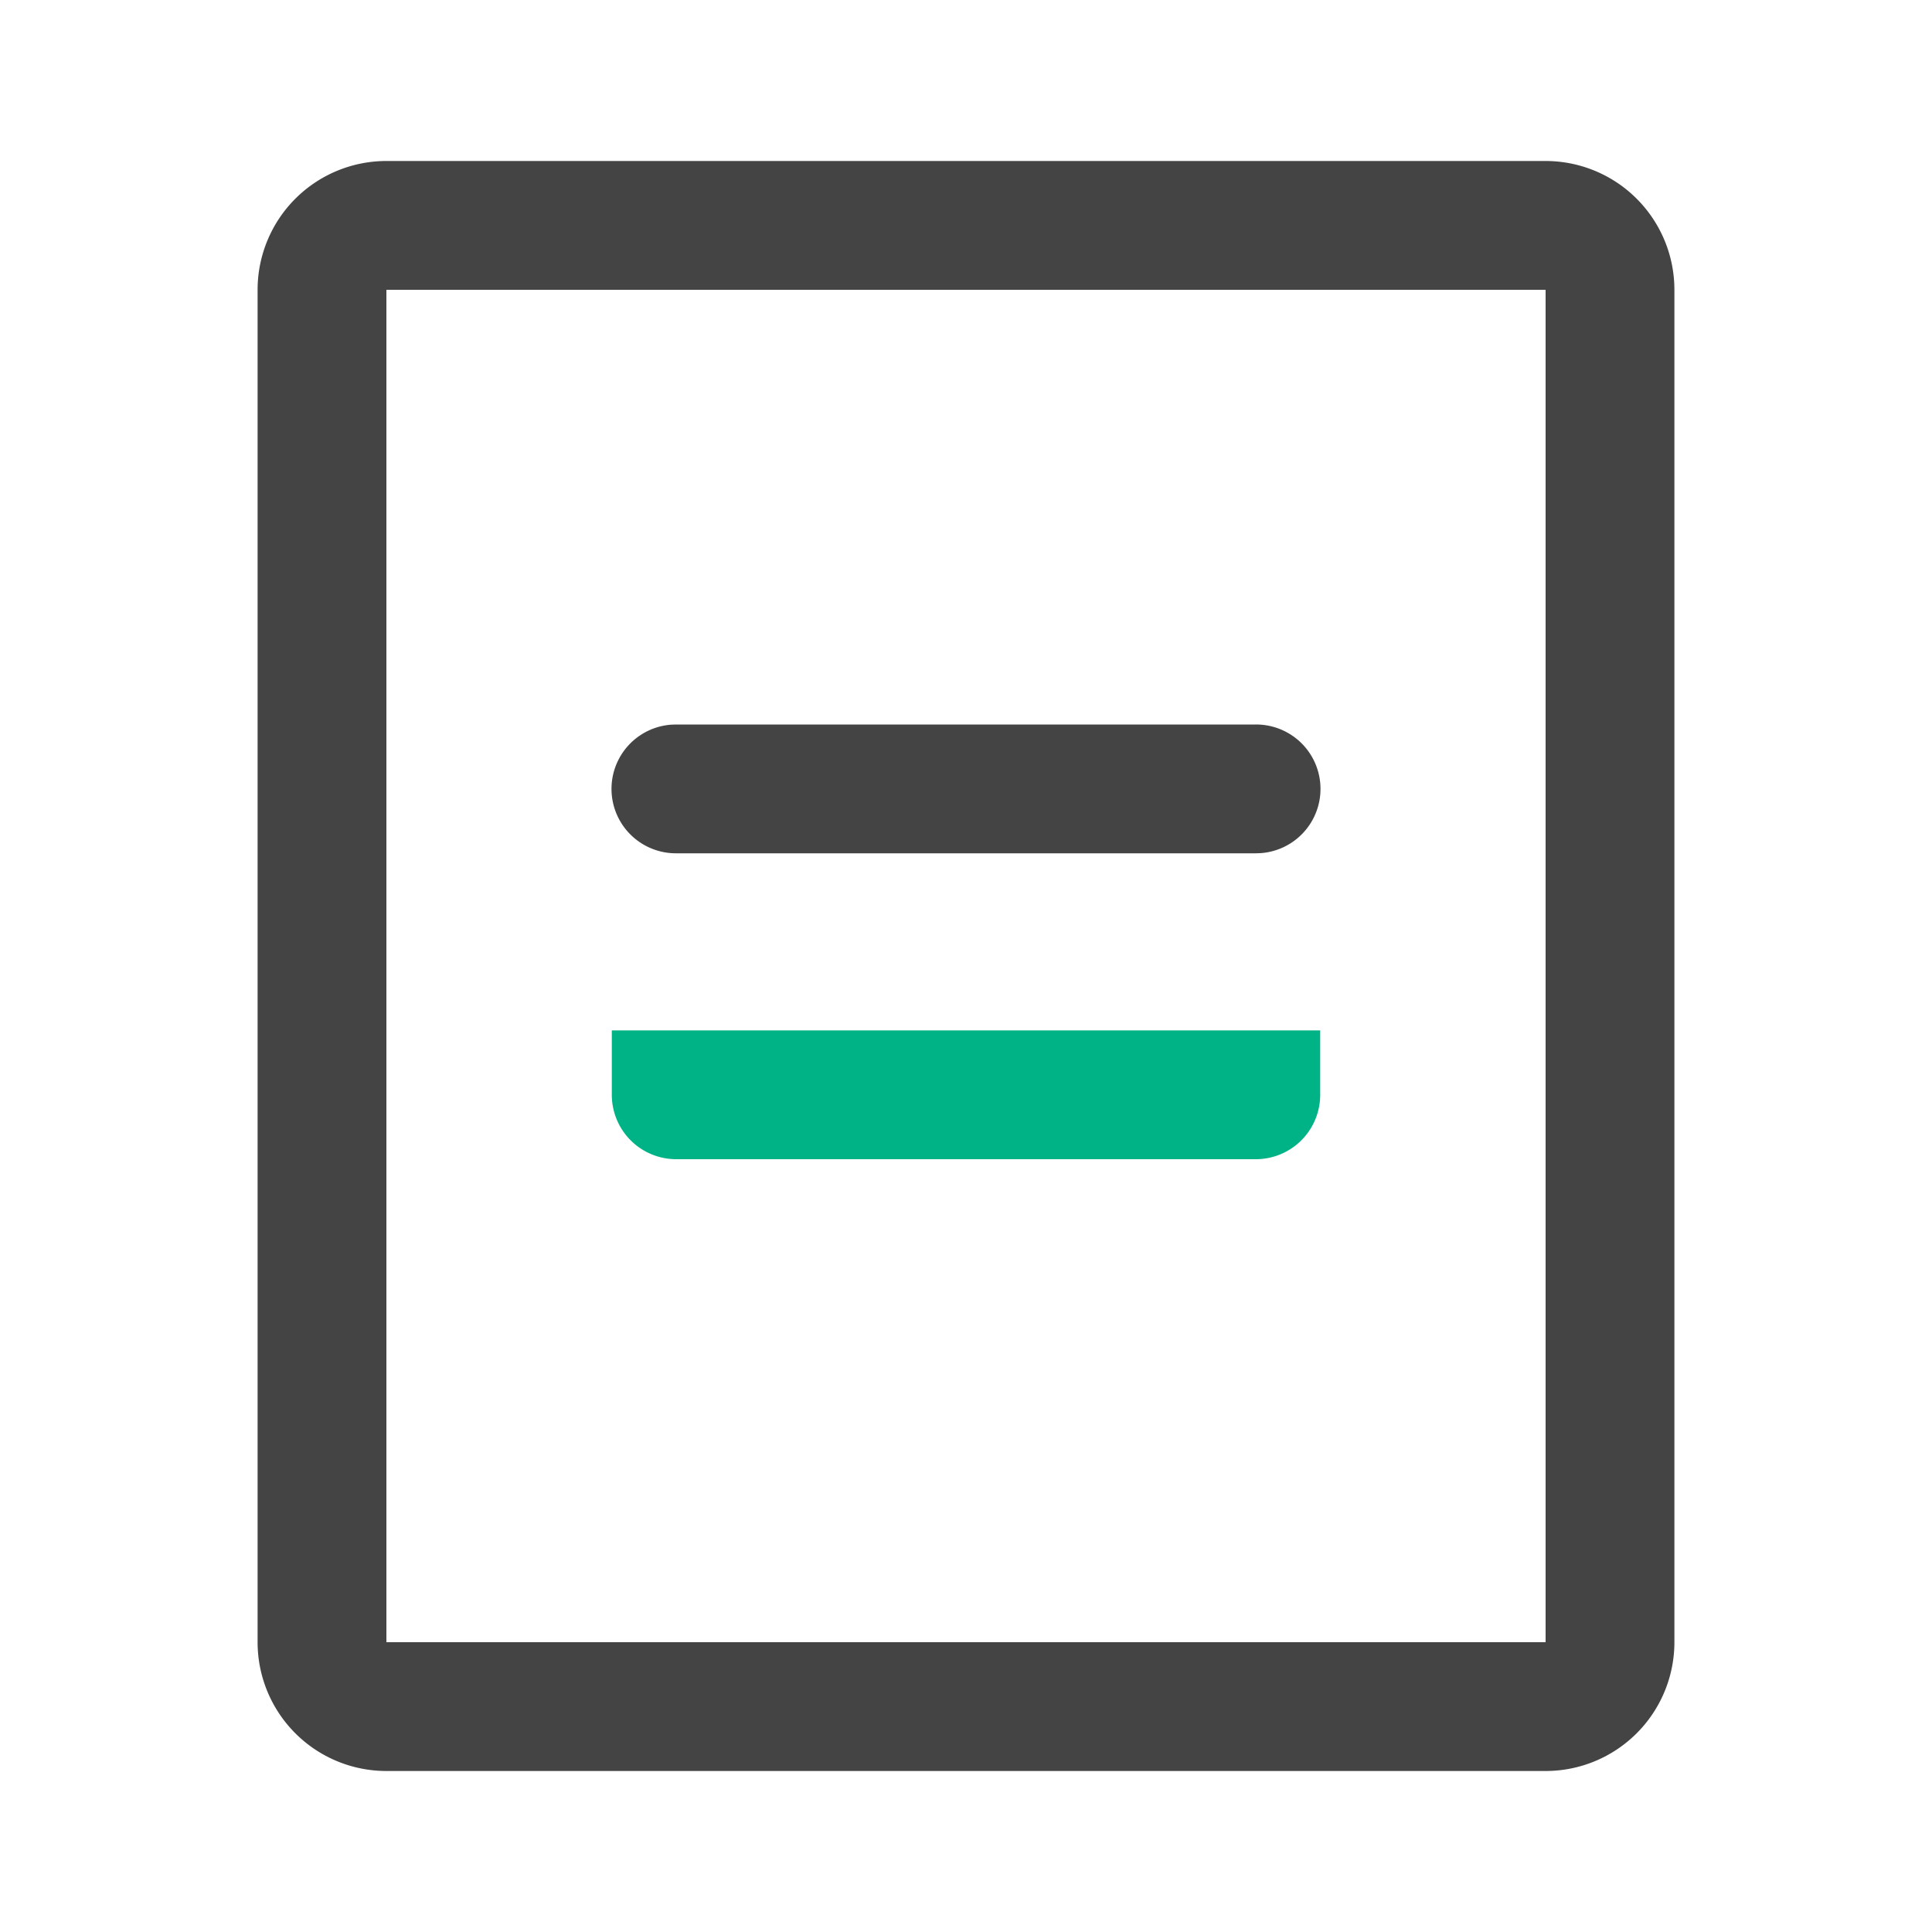
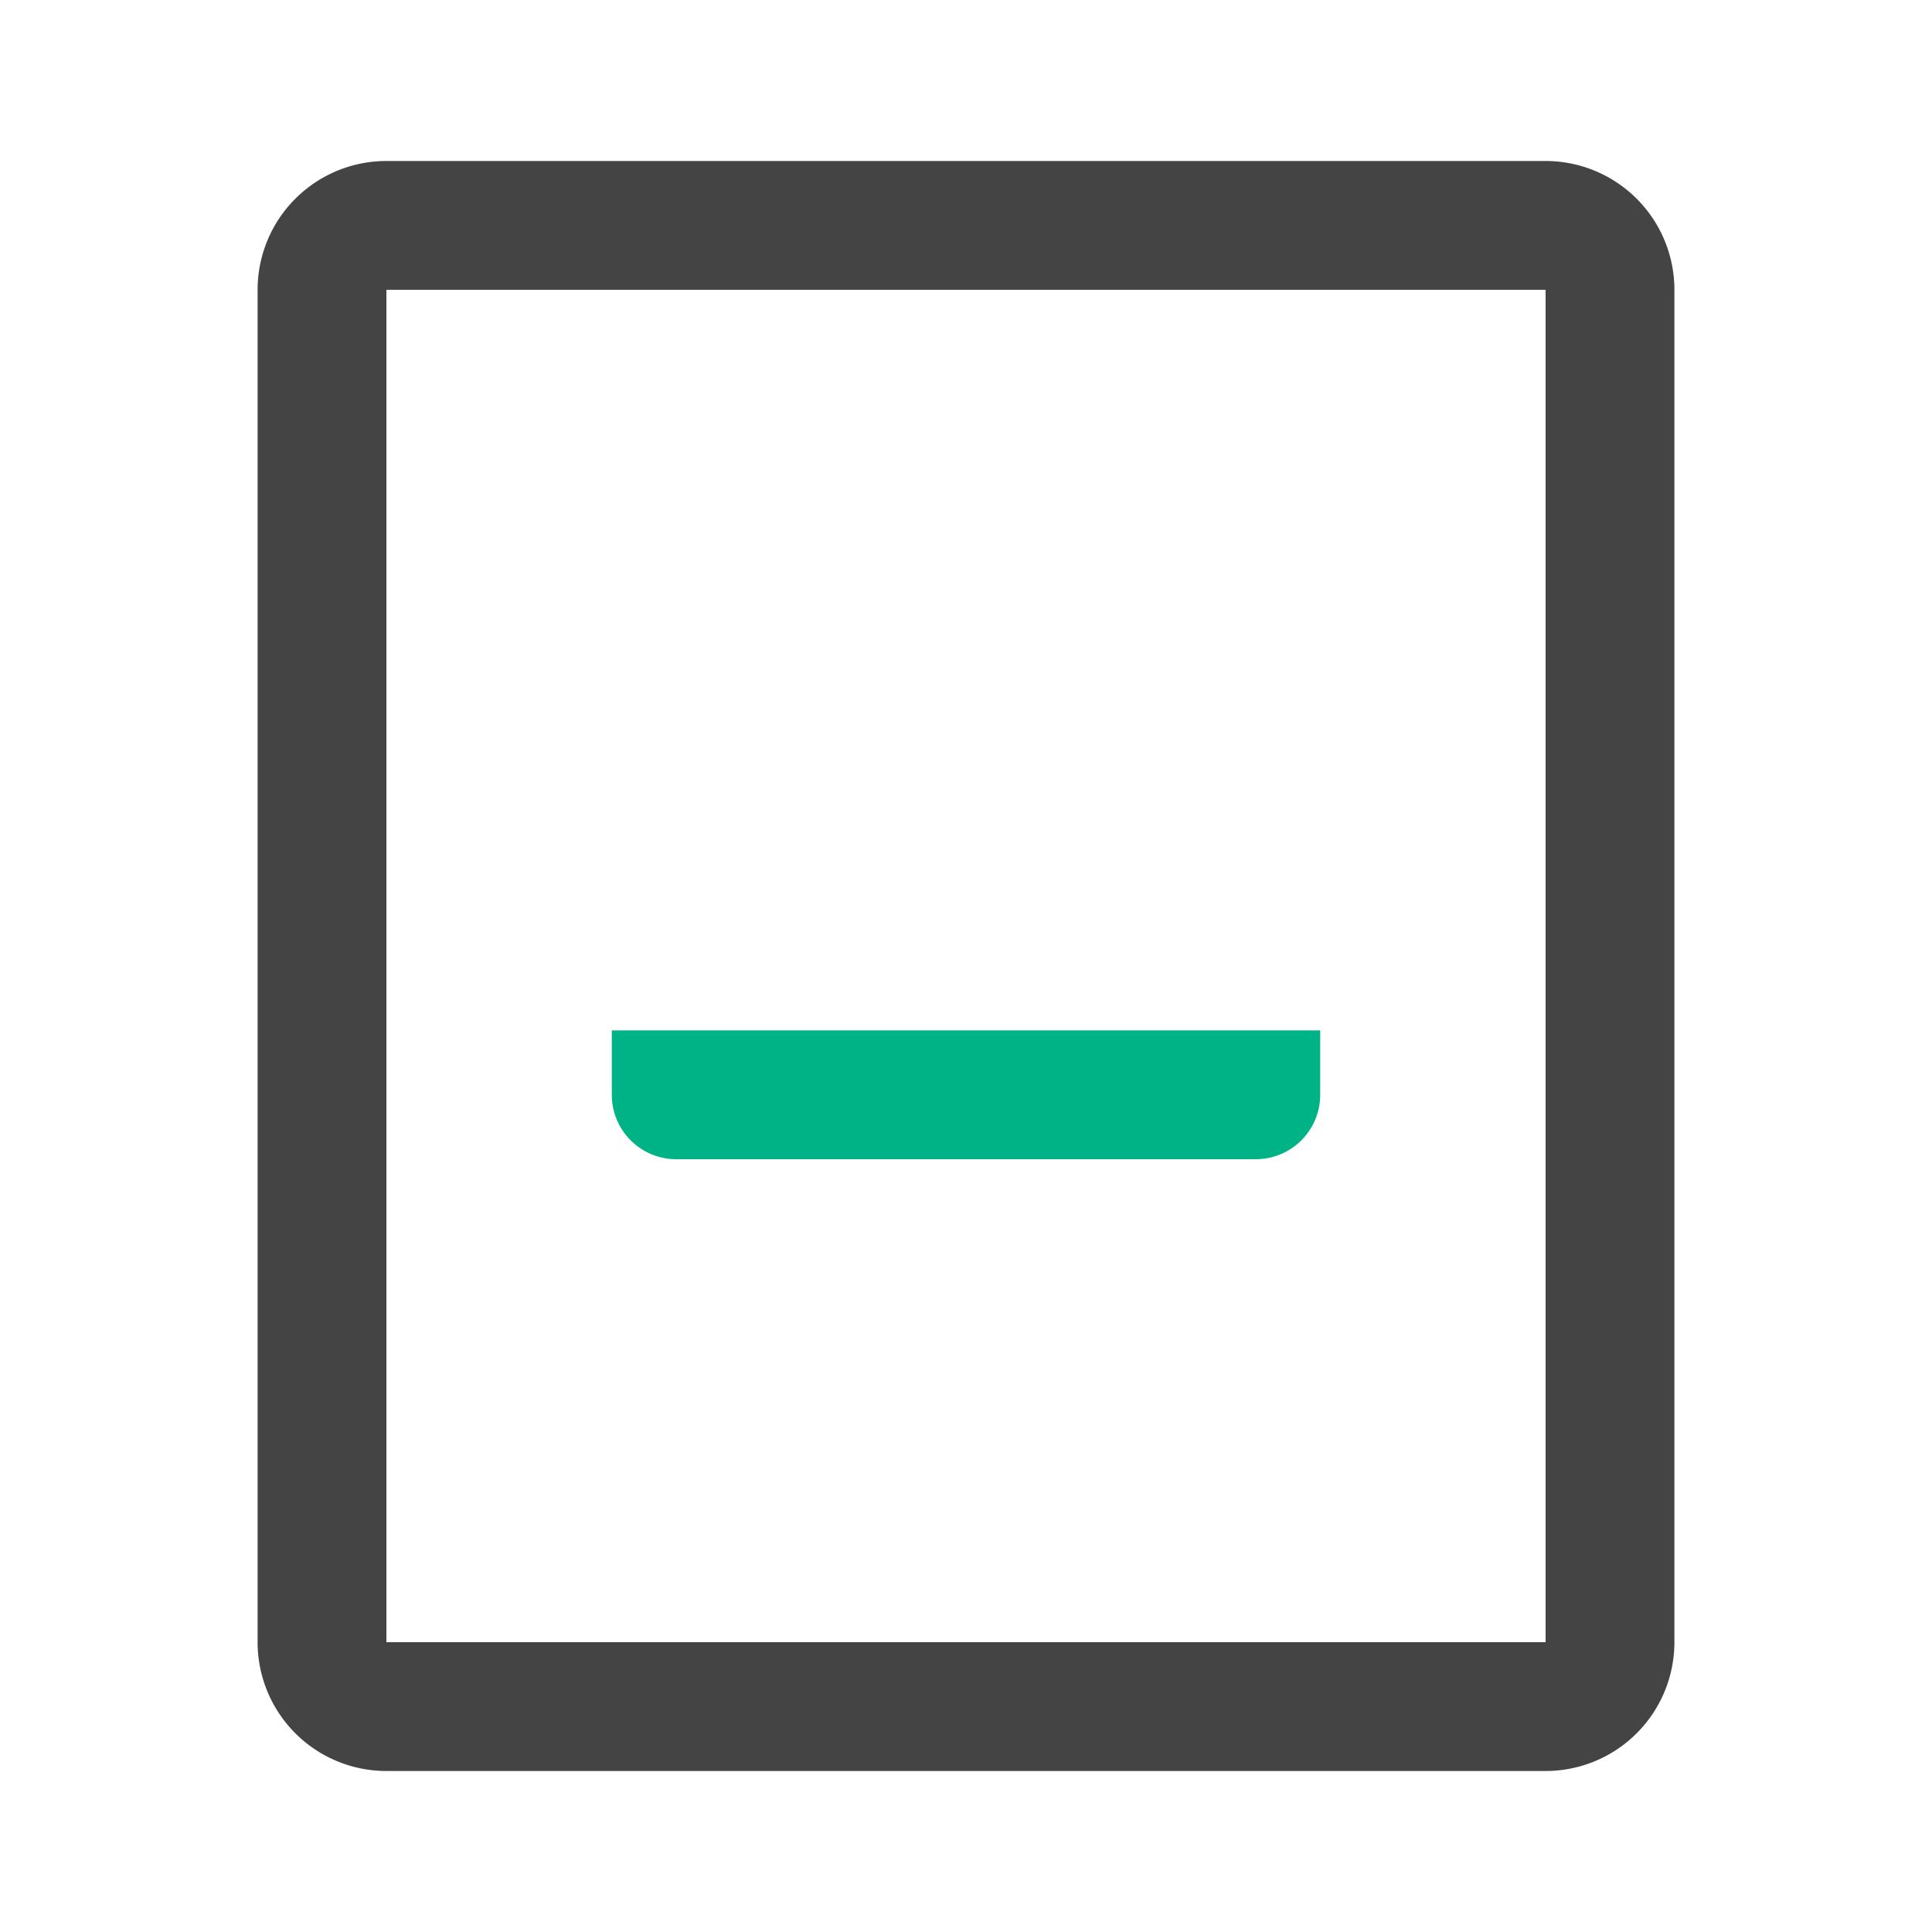
<svg xmlns="http://www.w3.org/2000/svg" t="1733796111363" class="icon" viewBox="0 0 1024 1024" version="1.1" p-id="3616" width="80" height="80">
  <path d="M819.2 85.333H204.8a68.267 68.267 0 0 0-68.267 68.267v716.8a68.267 68.267 0 0 0 68.267 68.267h614.4a68.267 68.267 0 0 0 68.267-68.267V153.6a68.267 68.267 0 0 0-68.267-68.267zM204.8 153.6h614.4v716.8H204.8V153.6z" fill="#444444" p-id="3617" />
-   <path d="M665.6 384a34.133 34.133 0 0 1 2.56 68.181L665.6 452.267H358.4a34.133 34.133 0 0 1-2.56-68.181L358.4 384h307.2z" fill="#444444" p-id="3618" />
-   <path d="M699.733 546.133v34.133a34.133 34.133 0 0 1-34.133 34.133H358.4a34.133 34.133 0 0 1-34.133-34.133v-34.133h375.467z" fill="#00B386" p-id="3619" />
+   <path d="M699.733 546.133v34.133a34.133 34.133 0 0 1-34.133 34.133H358.4a34.133 34.133 0 0 1-34.133-34.133v-34.133h375.467" fill="#00B386" p-id="3619" />
</svg>